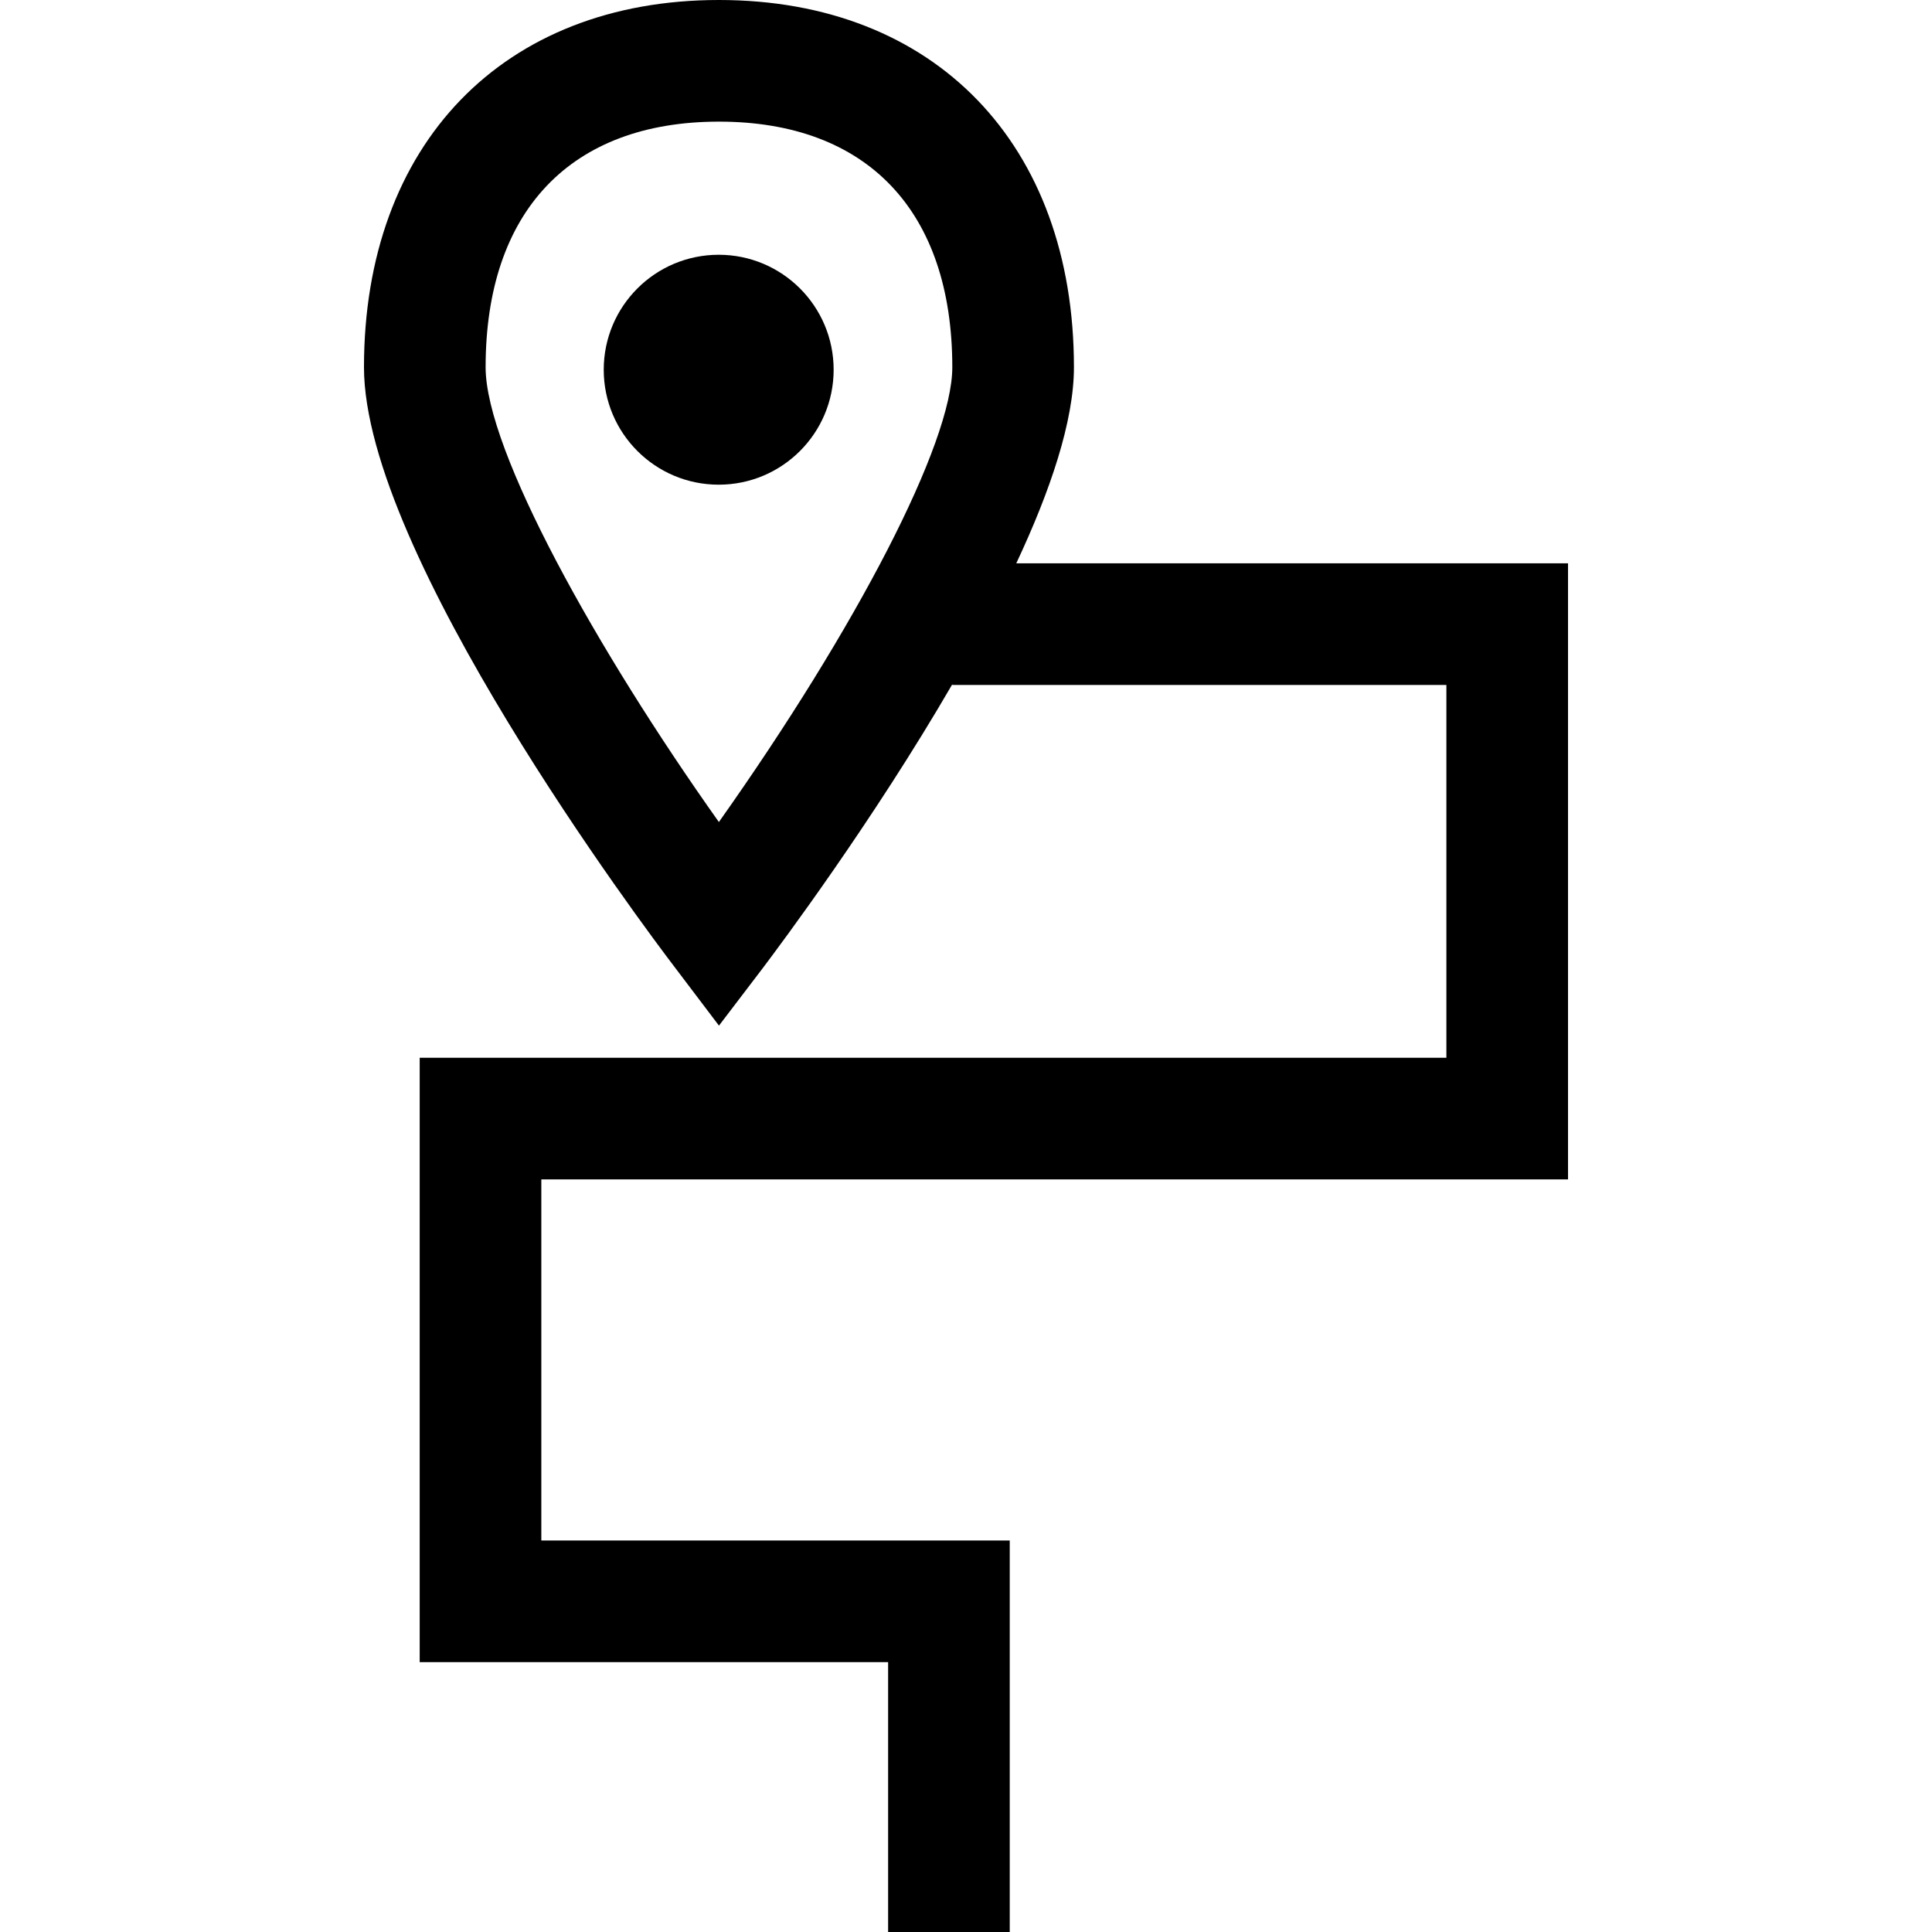
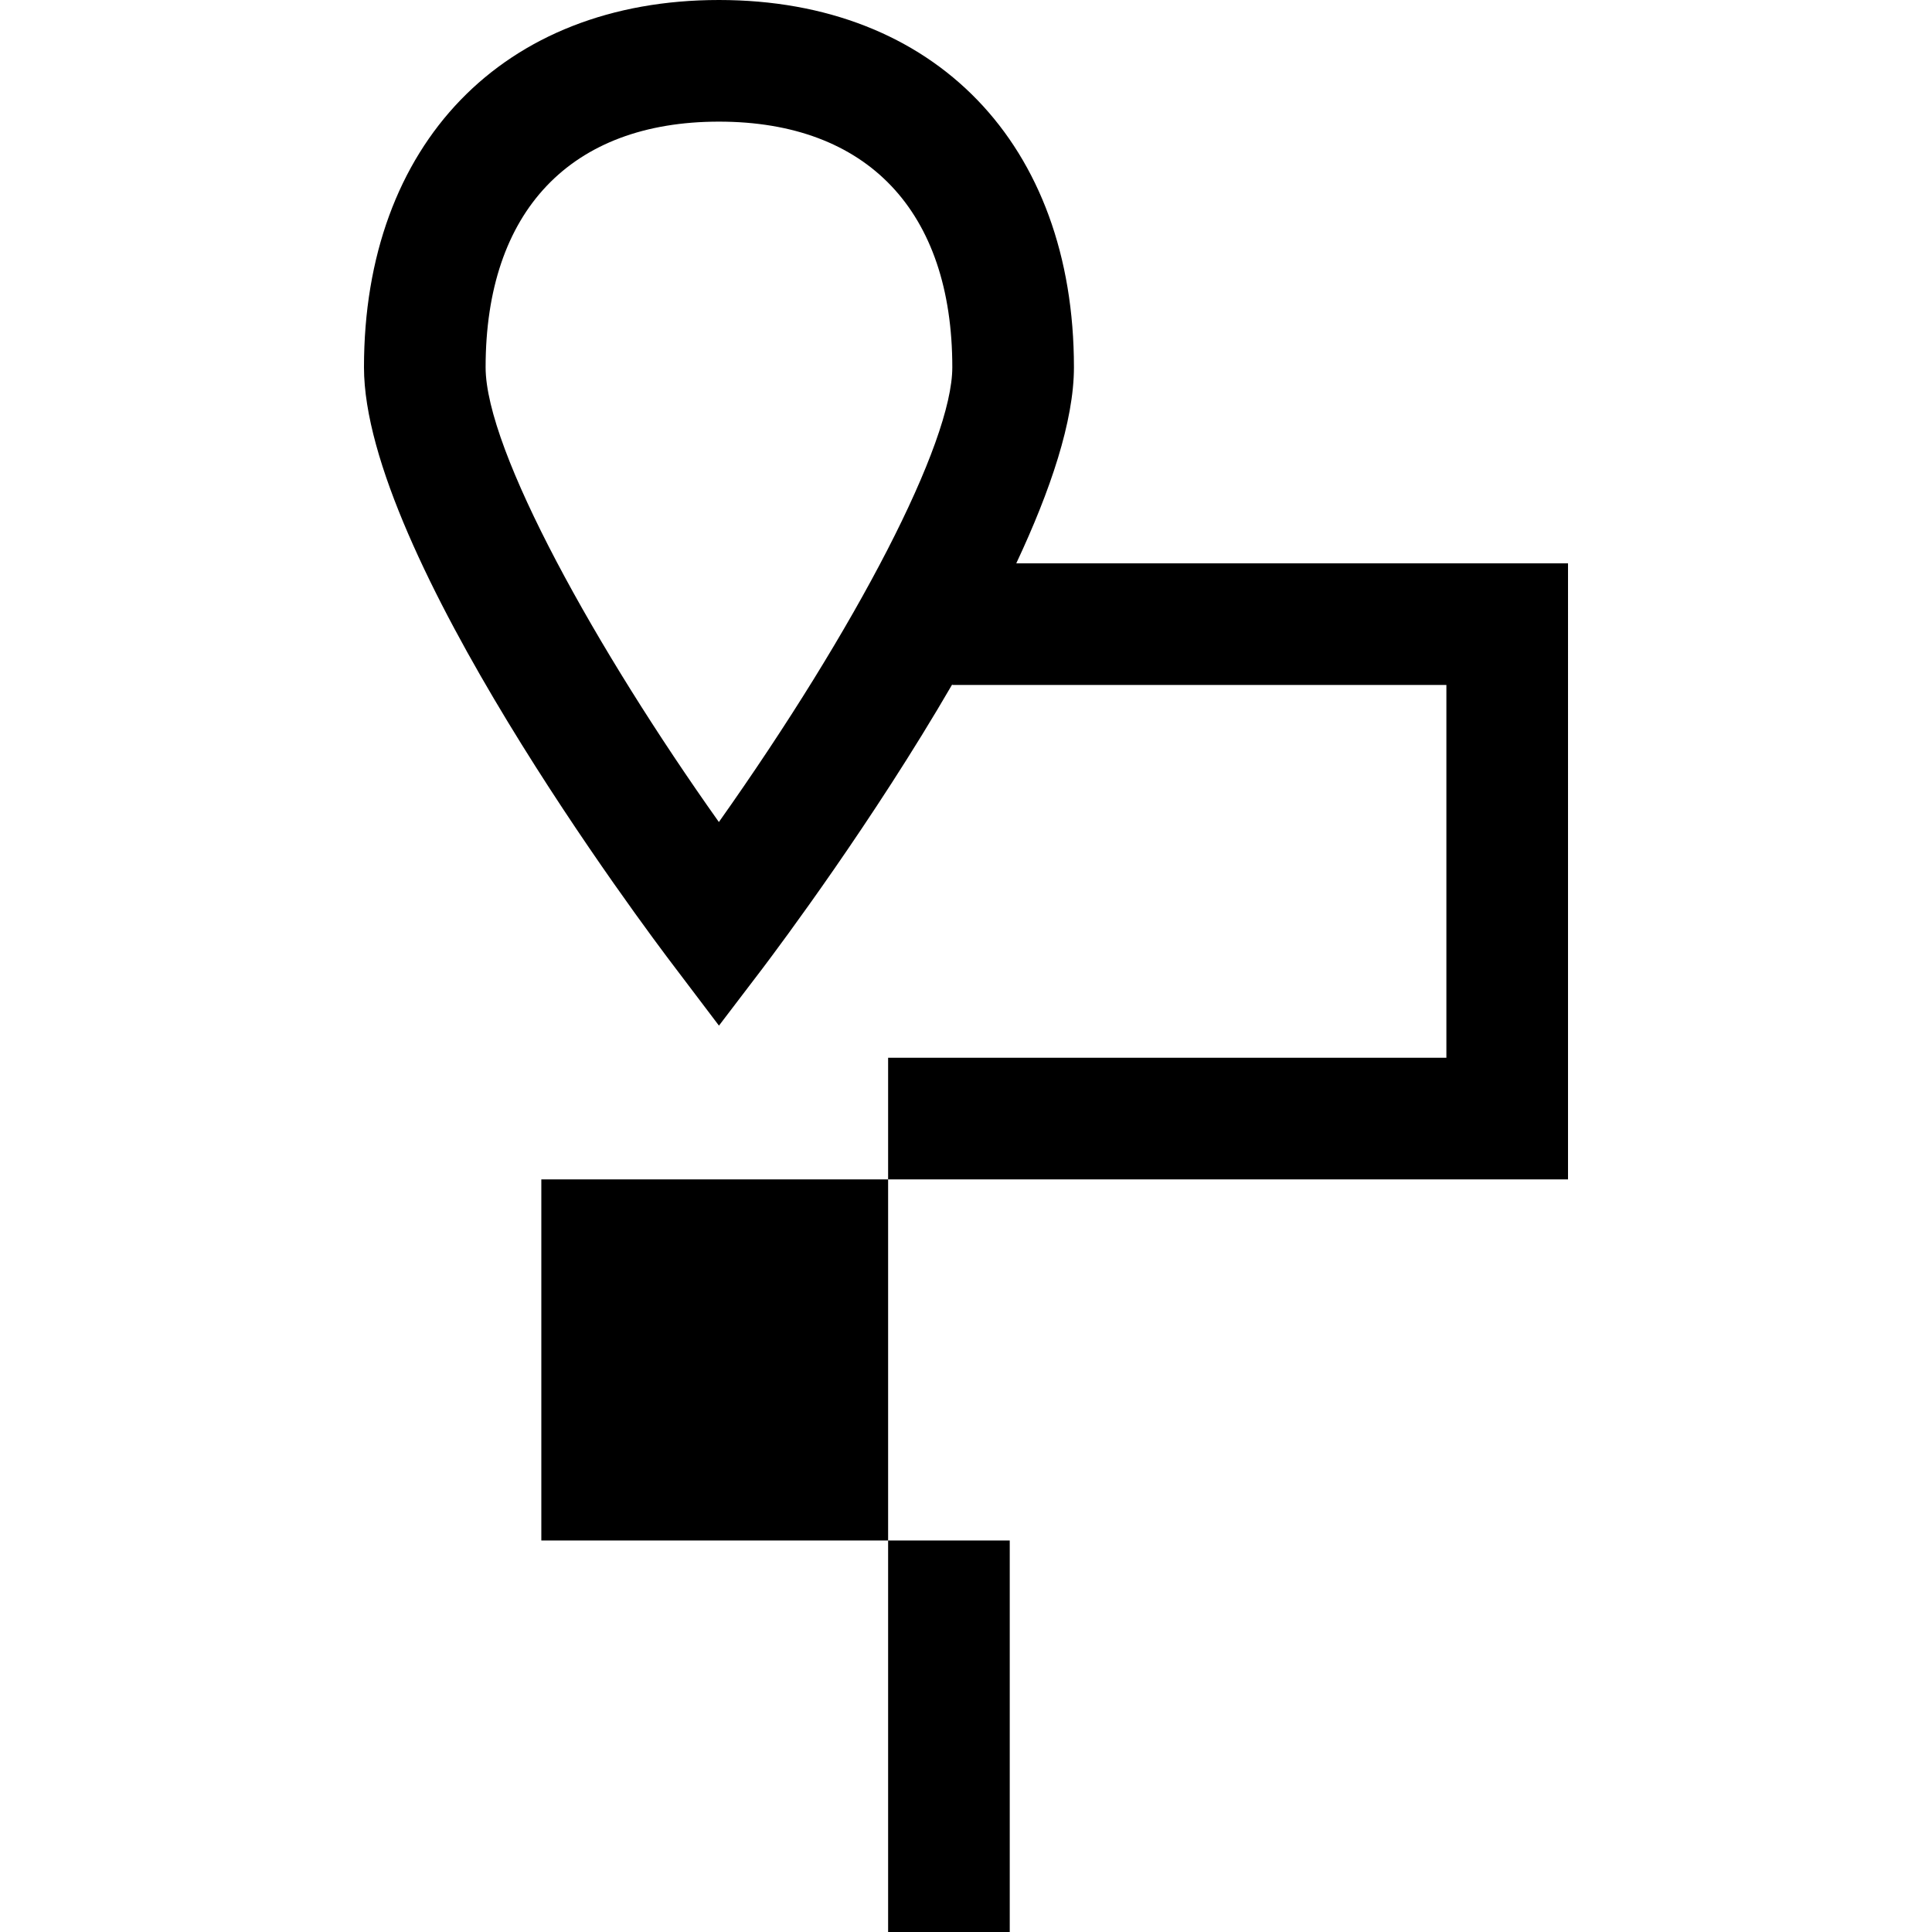
<svg xmlns="http://www.w3.org/2000/svg" fill="#000000" height="800px" width="800px" version="1.1" id="Capa_1" viewBox="0 0 490 490" xml:space="preserve">
  <g>
-     <path d="M182.345,260.122l11.081-14.544c4.422-5.87,27.89-37.203,48.103-72.034v0.171h125.309v94.558H106.444v153.281h118.802V490   h30.849v-99.295H137.293v-91.583h260.394V142.866H257.753c8.652-18.431,14.623-36.074,14.623-49.719   C272.376,36.566,237.056,0,182.345,0c-54.712,0-90.031,36.566-90.031,93.148c0,47.163,70.917,141.834,79.02,152.43L182.345,260.122   z M182.345,30.849c37.611,0,59.182,22.707,59.182,62.299c0,19.234-24.232,65.944-59.202,115.338   c-30.952-43.6-59.163-94.198-59.163-115.338C123.162,53.556,144.734,30.849,182.345,30.849z" />
-     <circle cx="182.276" cy="93.771" r="29.156" />
+     <path d="M182.345,260.122l11.081-14.544c4.422-5.87,27.89-37.203,48.103-72.034v0.171h125.309v94.558H106.444h118.802V490   h30.849v-99.295H137.293v-91.583h260.394V142.866H257.753c8.652-18.431,14.623-36.074,14.623-49.719   C272.376,36.566,237.056,0,182.345,0c-54.712,0-90.031,36.566-90.031,93.148c0,47.163,70.917,141.834,79.02,152.43L182.345,260.122   z M182.345,30.849c37.611,0,59.182,22.707,59.182,62.299c0,19.234-24.232,65.944-59.202,115.338   c-30.952-43.6-59.163-94.198-59.163-115.338C123.162,53.556,144.734,30.849,182.345,30.849z" />
  </g>
</svg>